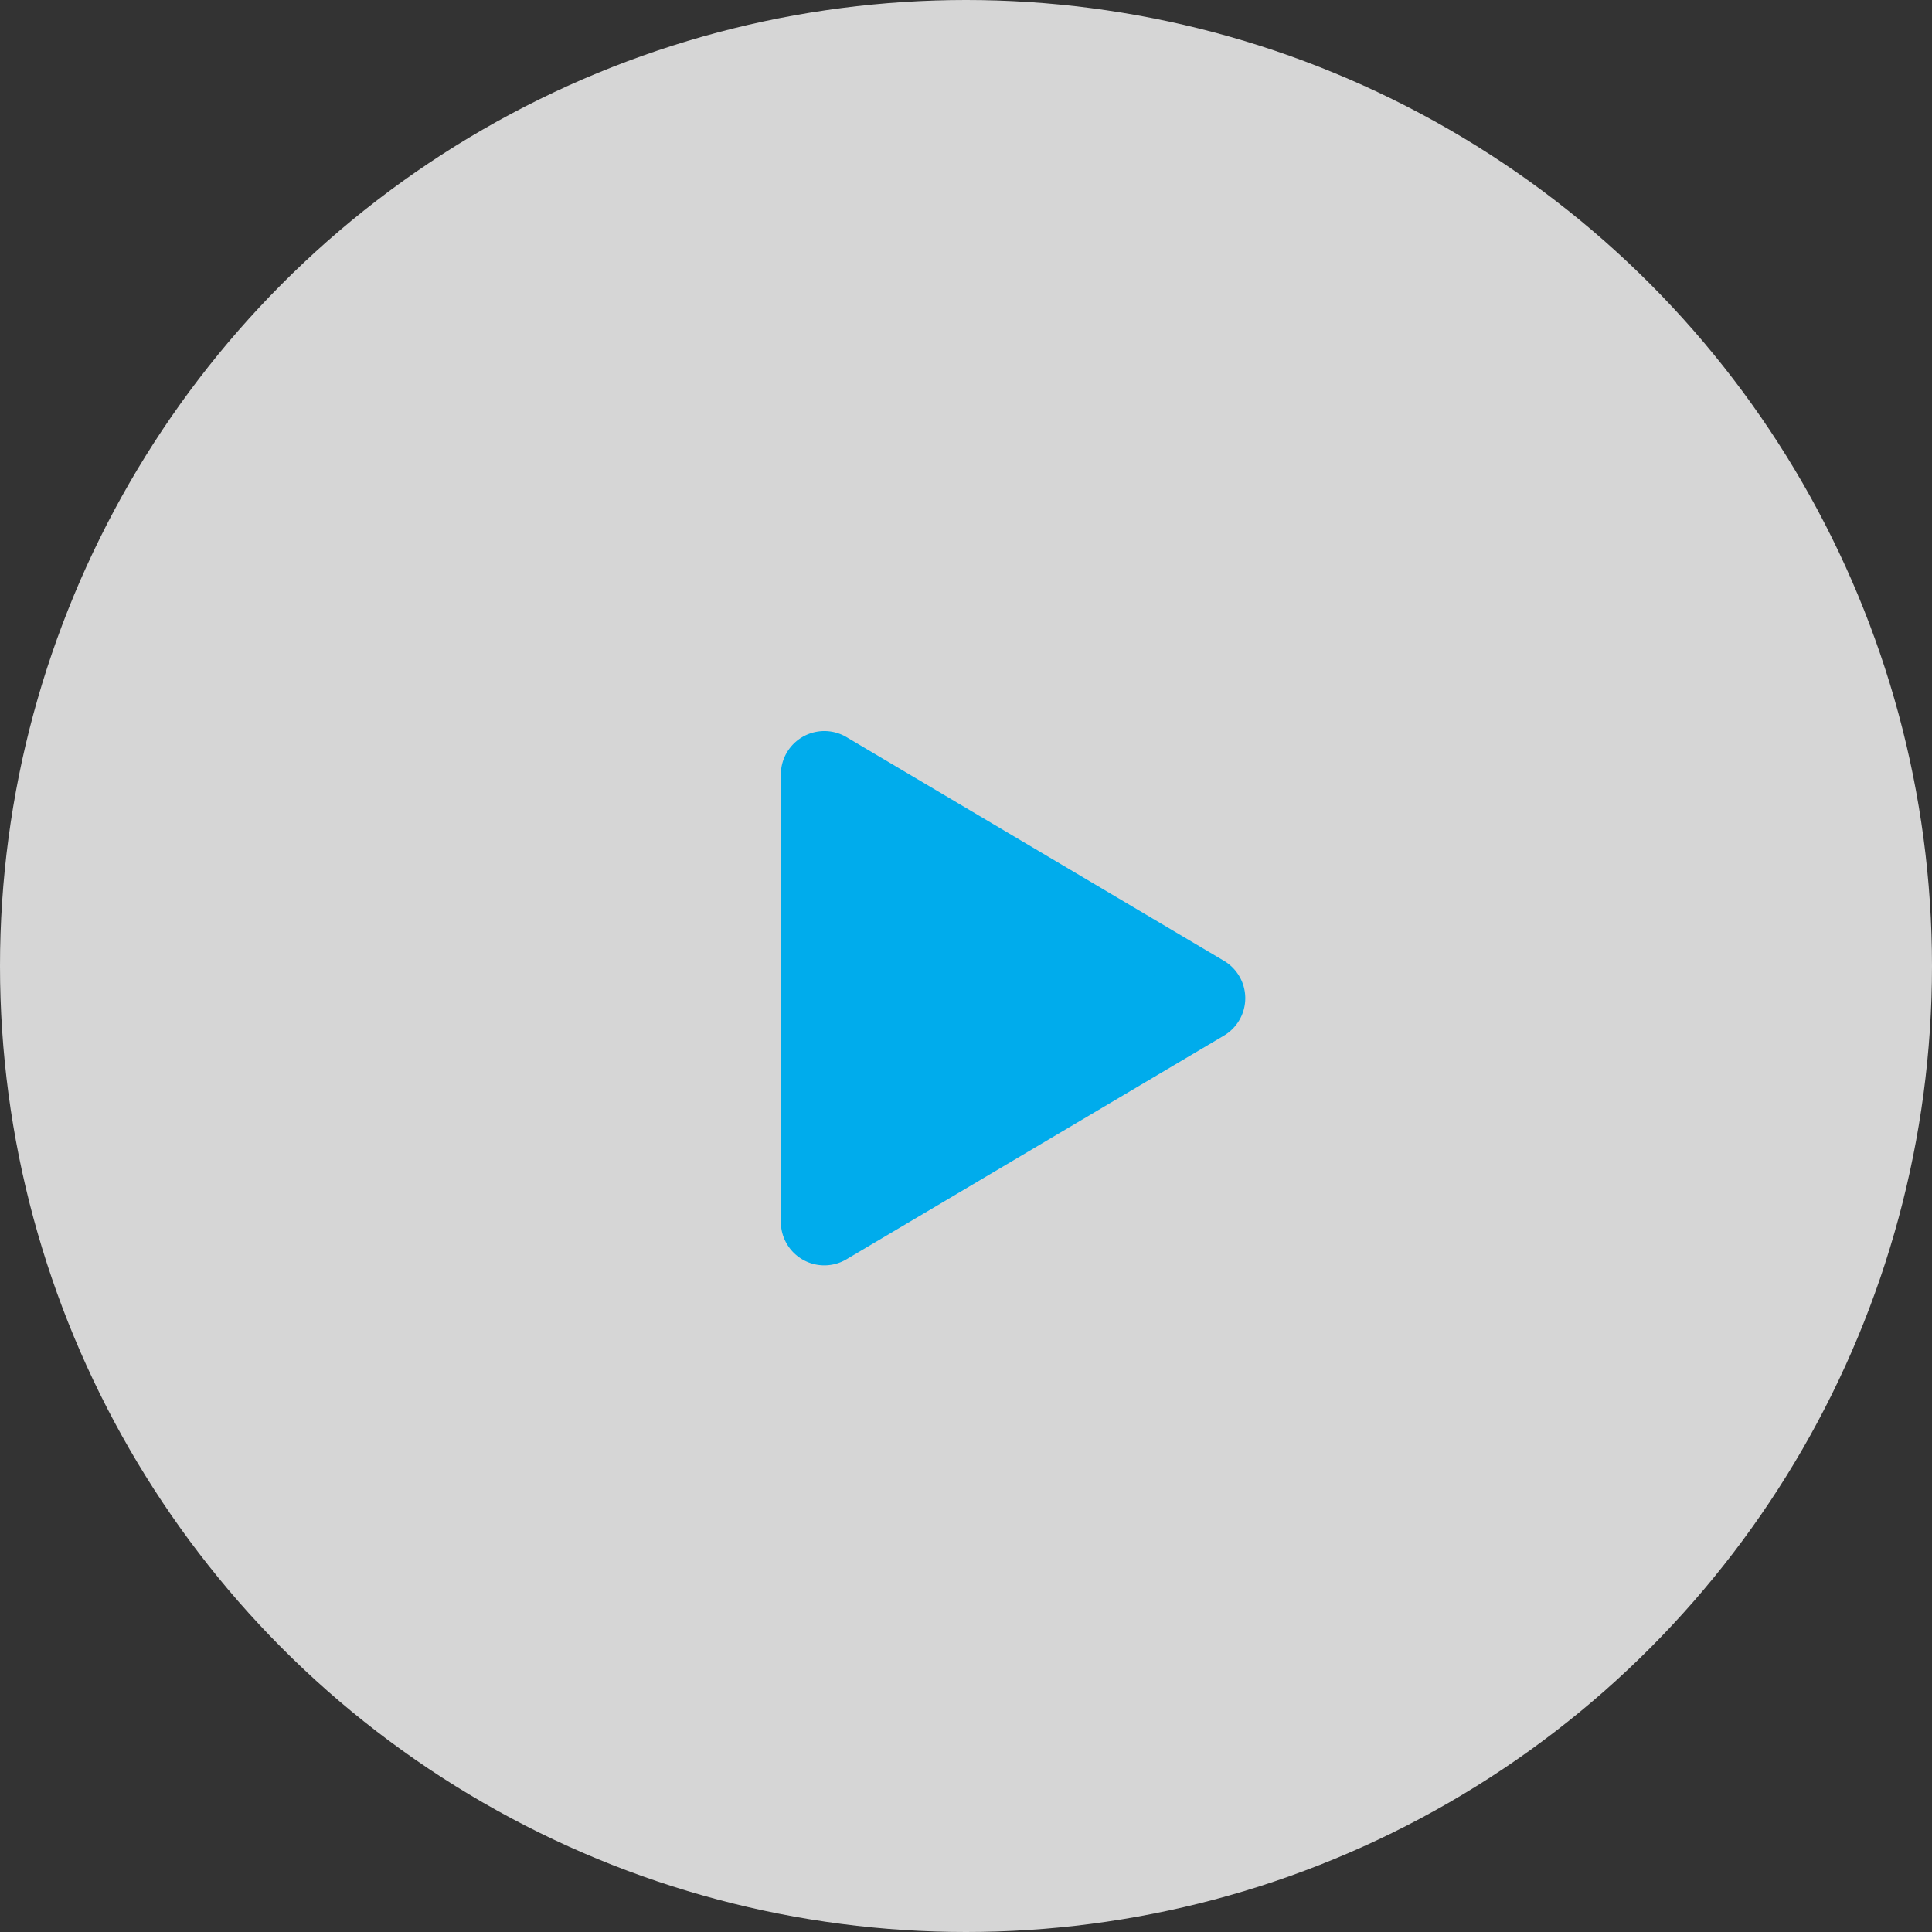
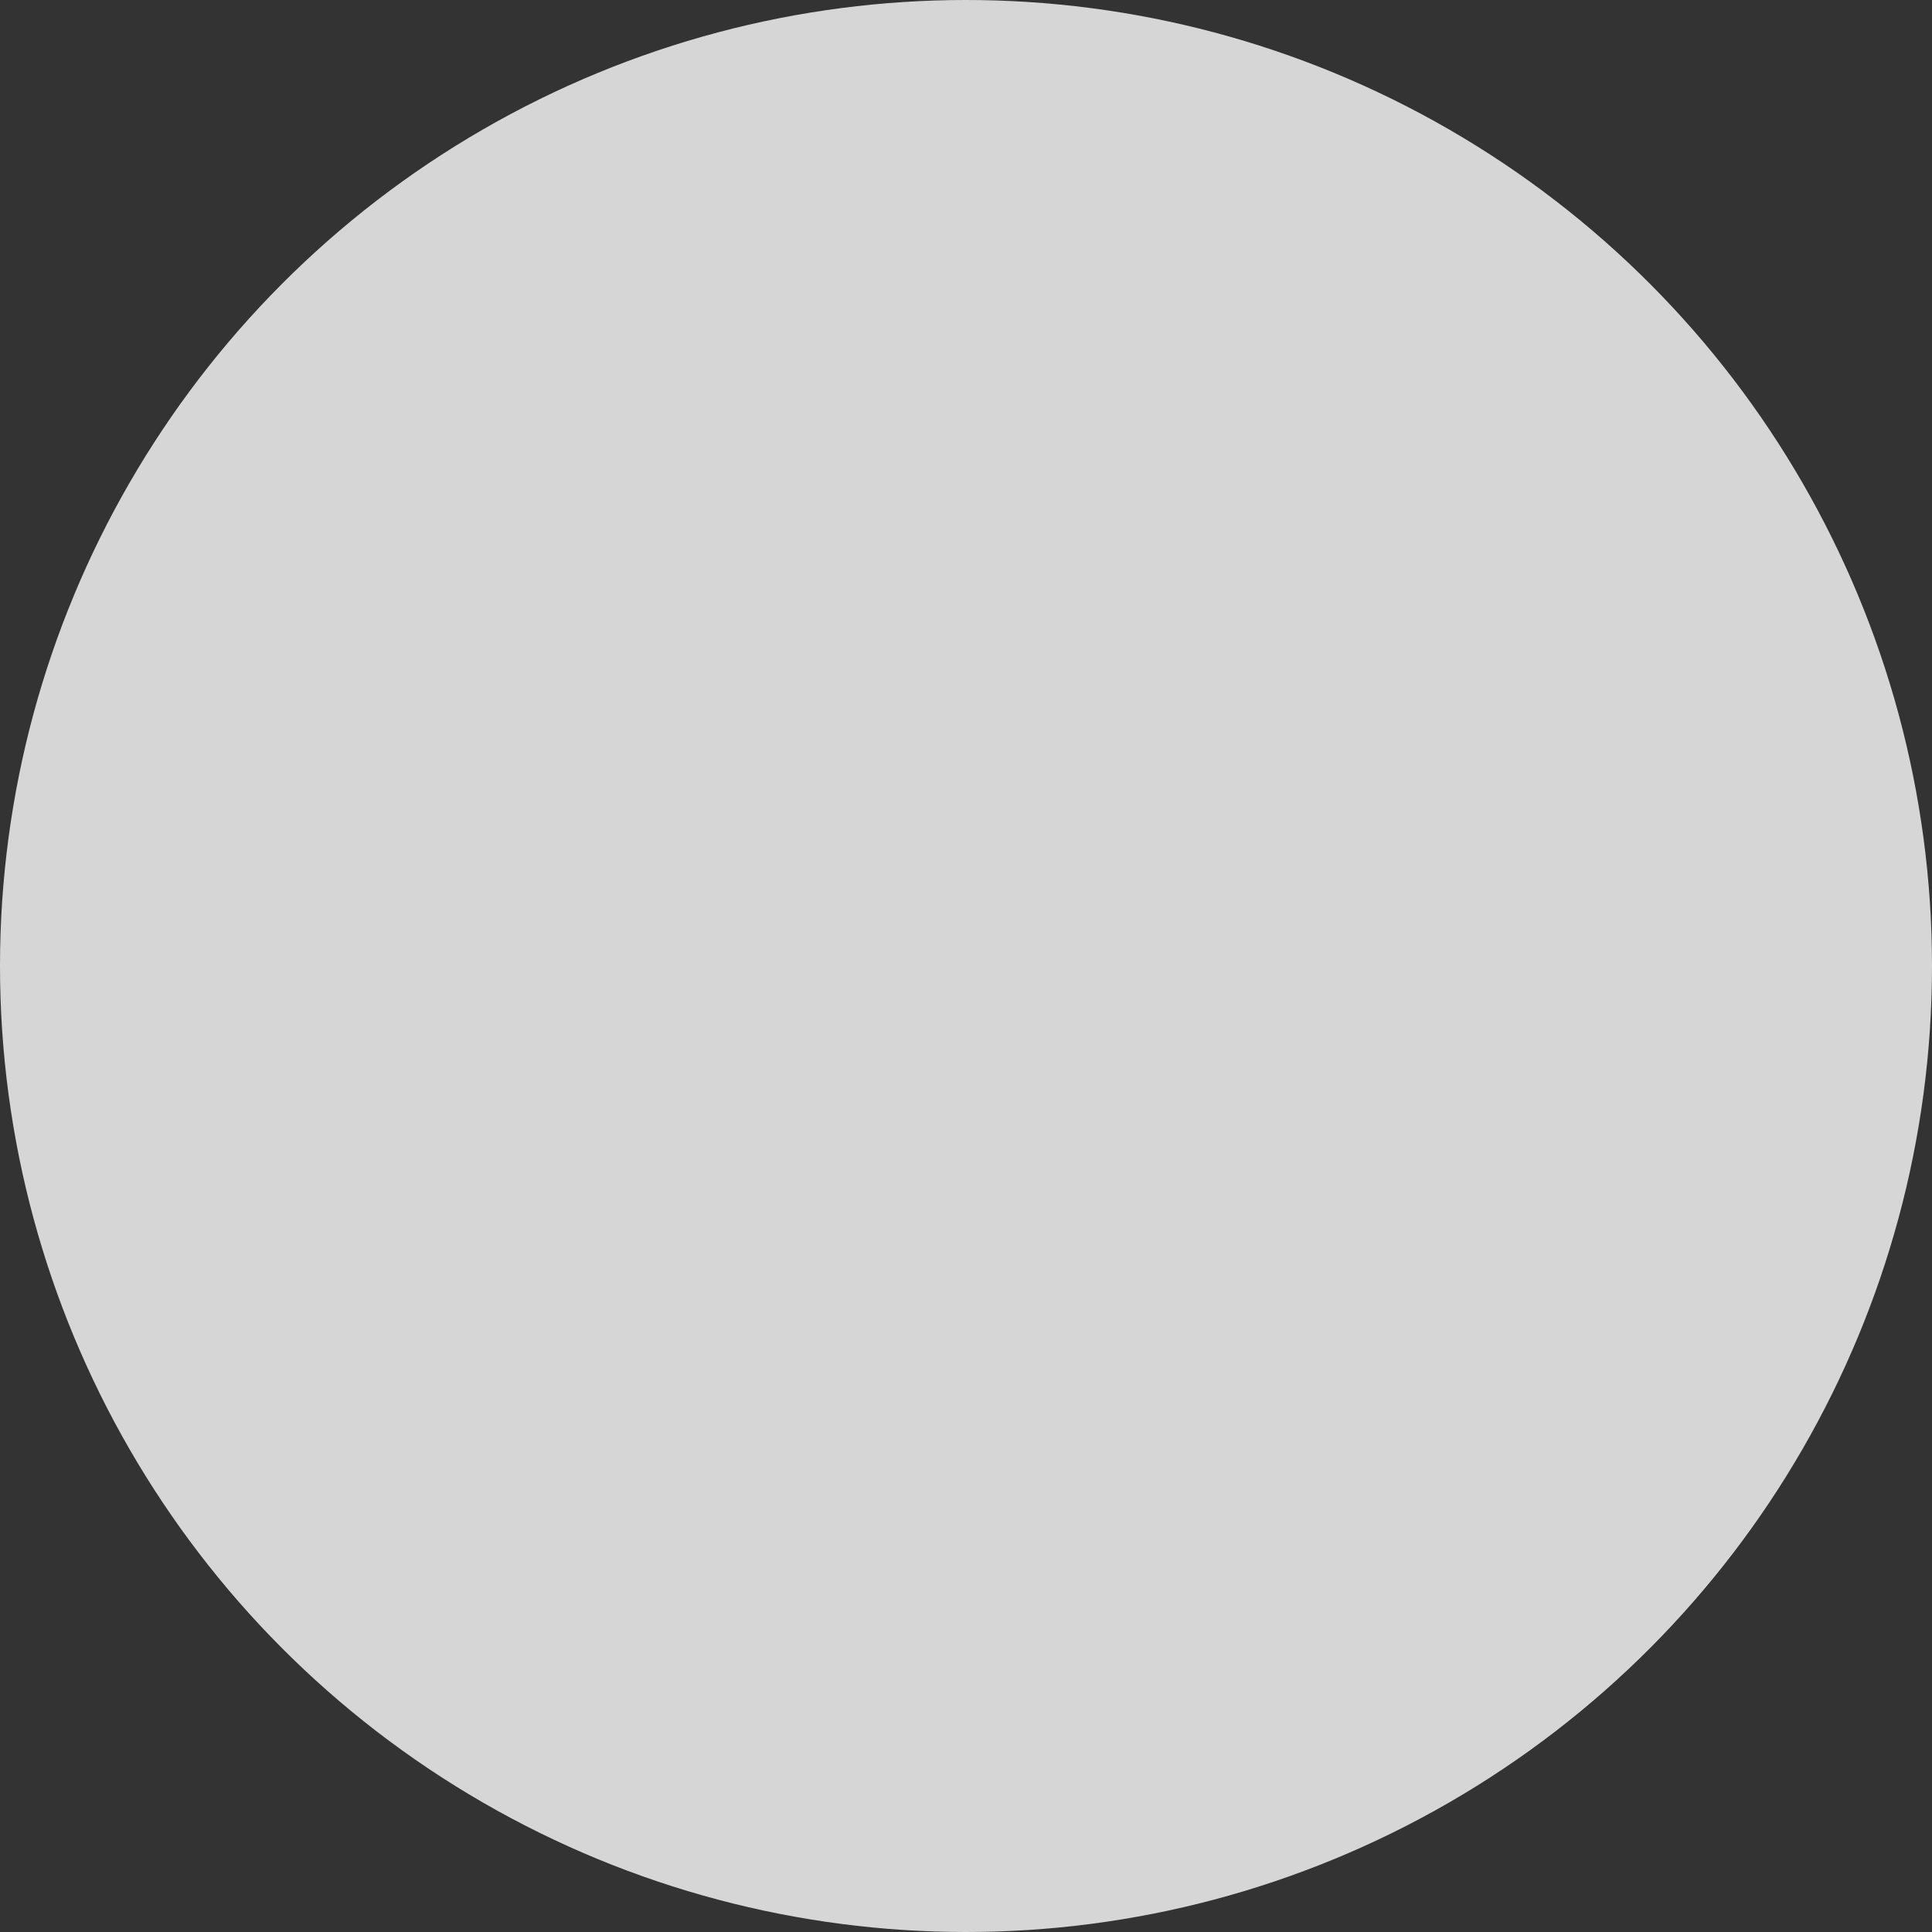
<svg xmlns="http://www.w3.org/2000/svg" width="60" height="60" viewBox="0 0 60 60" fill="none">
  <rect x="0" y="0" width="60" height="60" fill="#333333" stroke="none" />
  <circle opacity=".8" cx="30" cy="30" r="30" fill="#fff" />
-   <path d="M25.906 23.537a.601.601 0 0 0-.906.516v13.894a.6.6 0 0 0 .906.516l11.723-6.947a.6.6 0 0 0 0-1.032z" fill="#00ACEC" stroke="#00ACEC" stroke-width="1.5" stroke-linecap="round" stroke-linejoin="round" />
</svg>